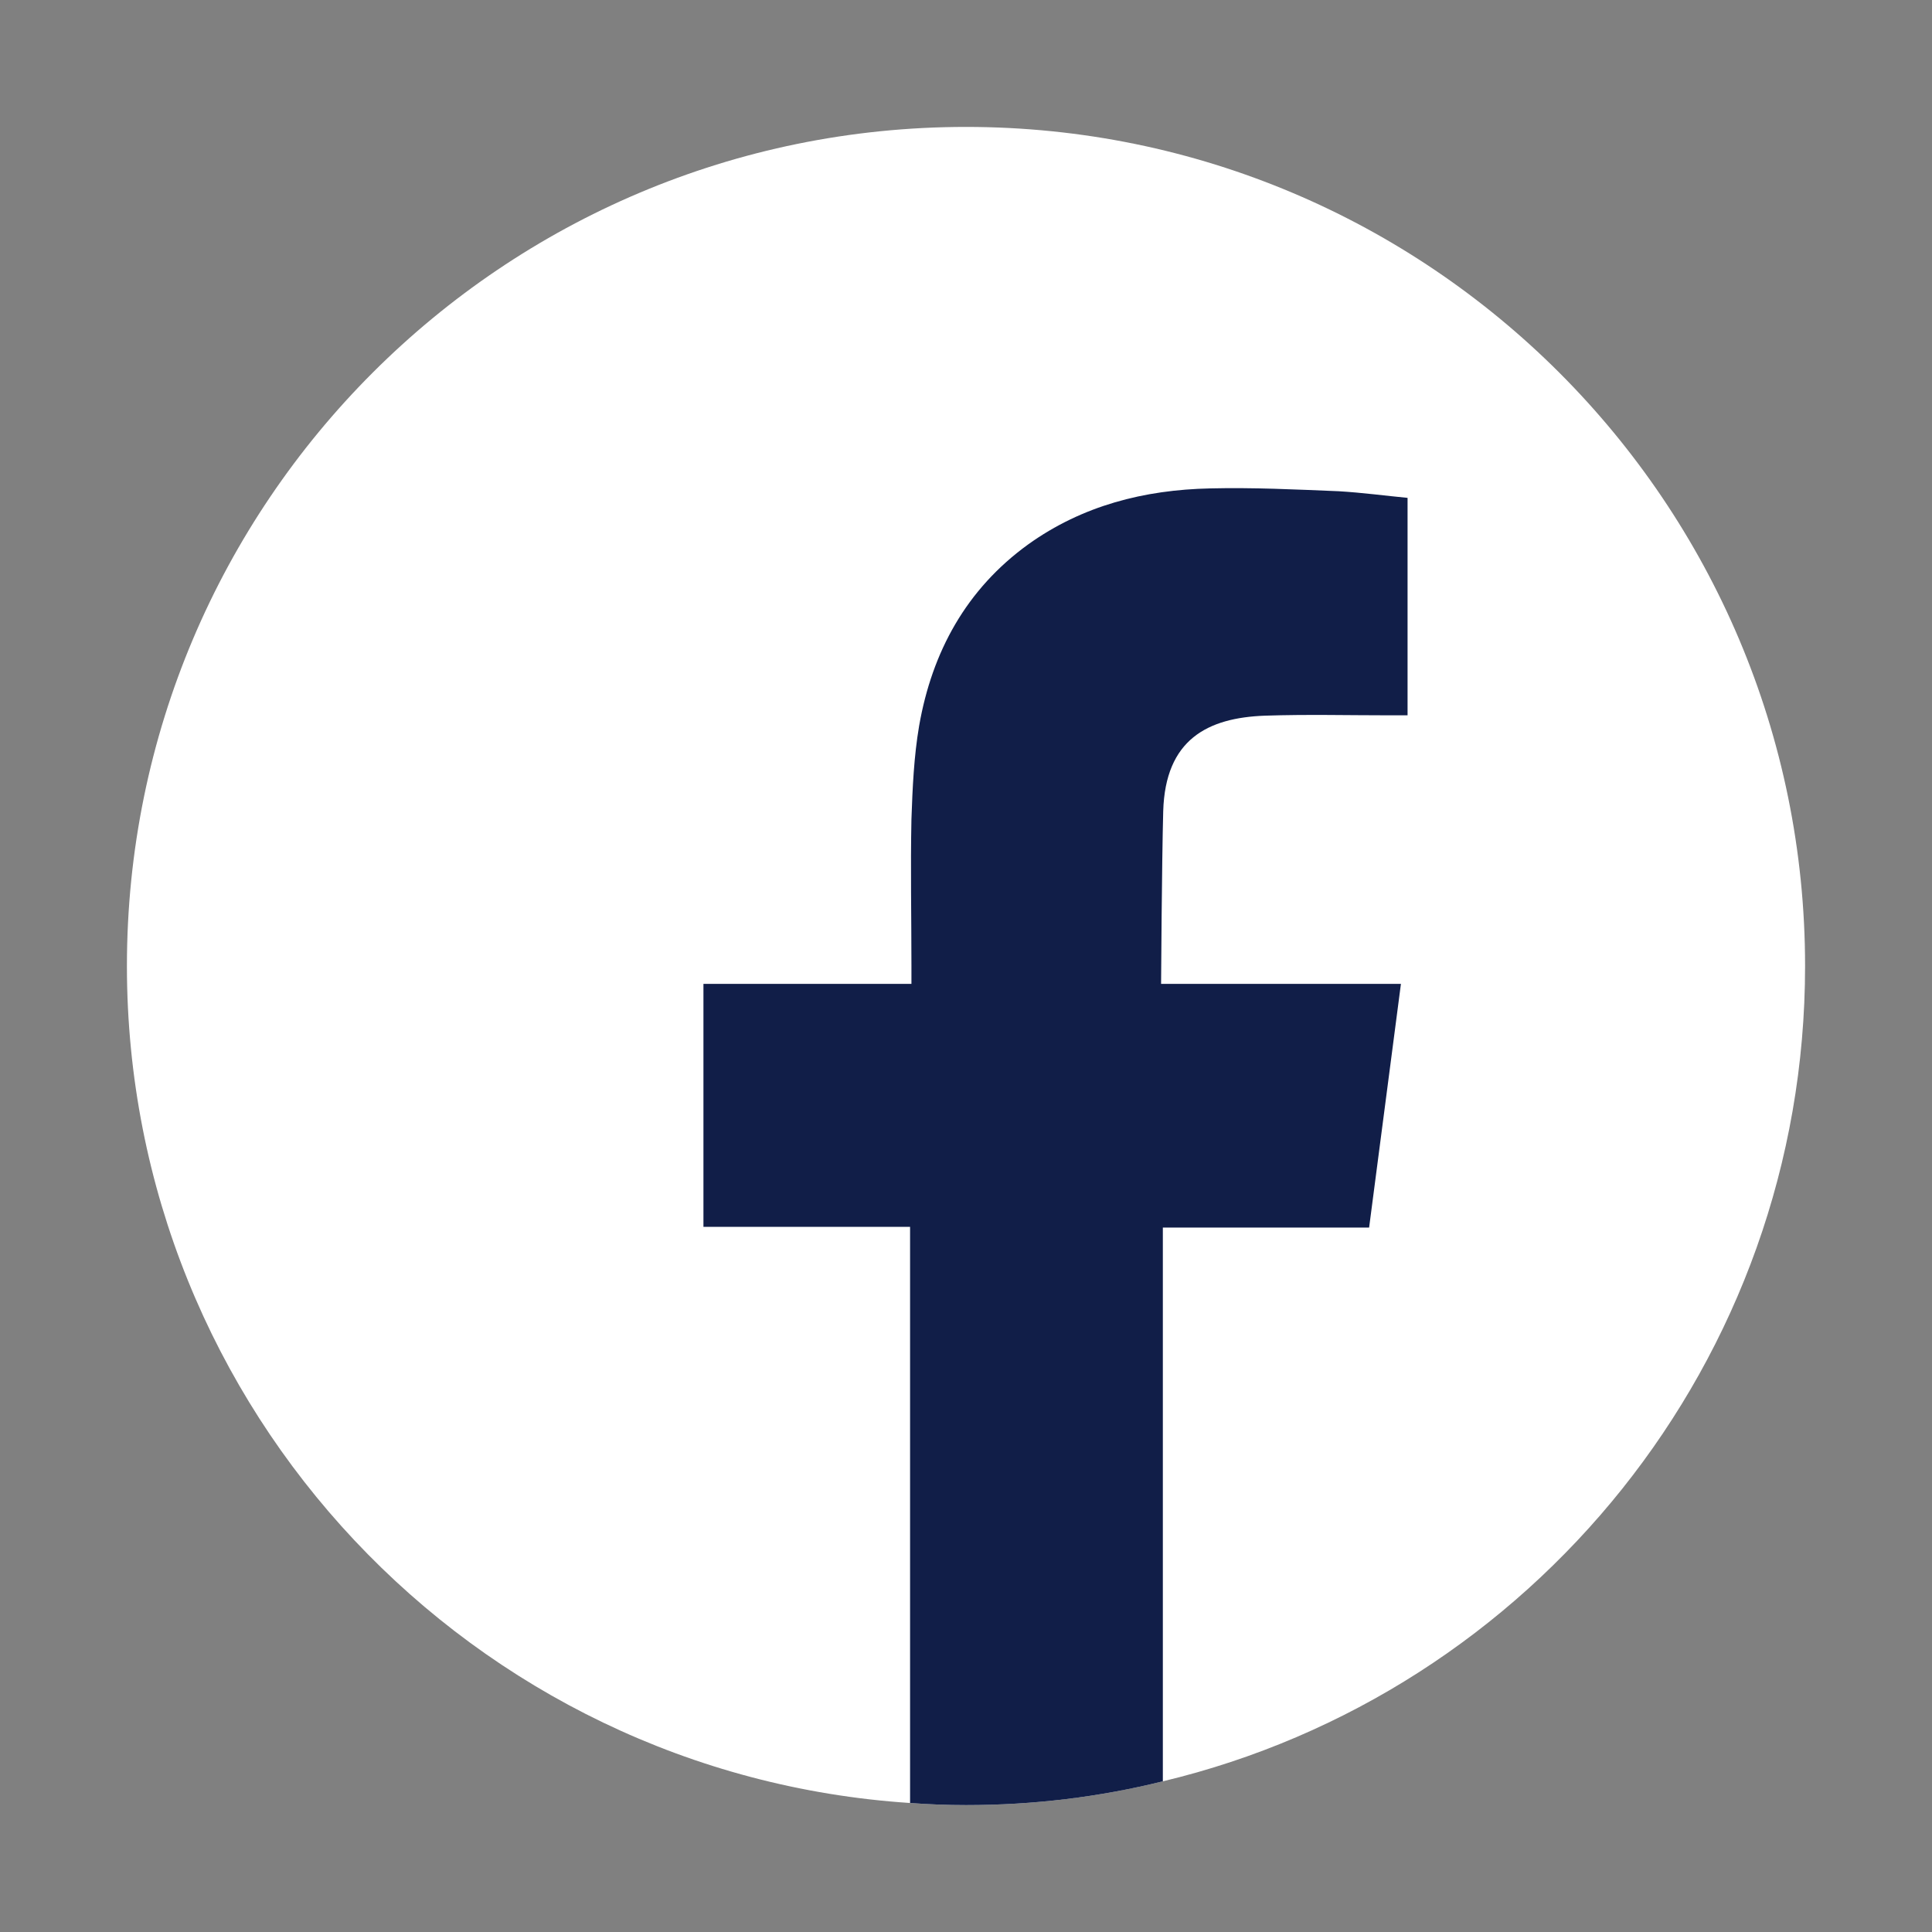
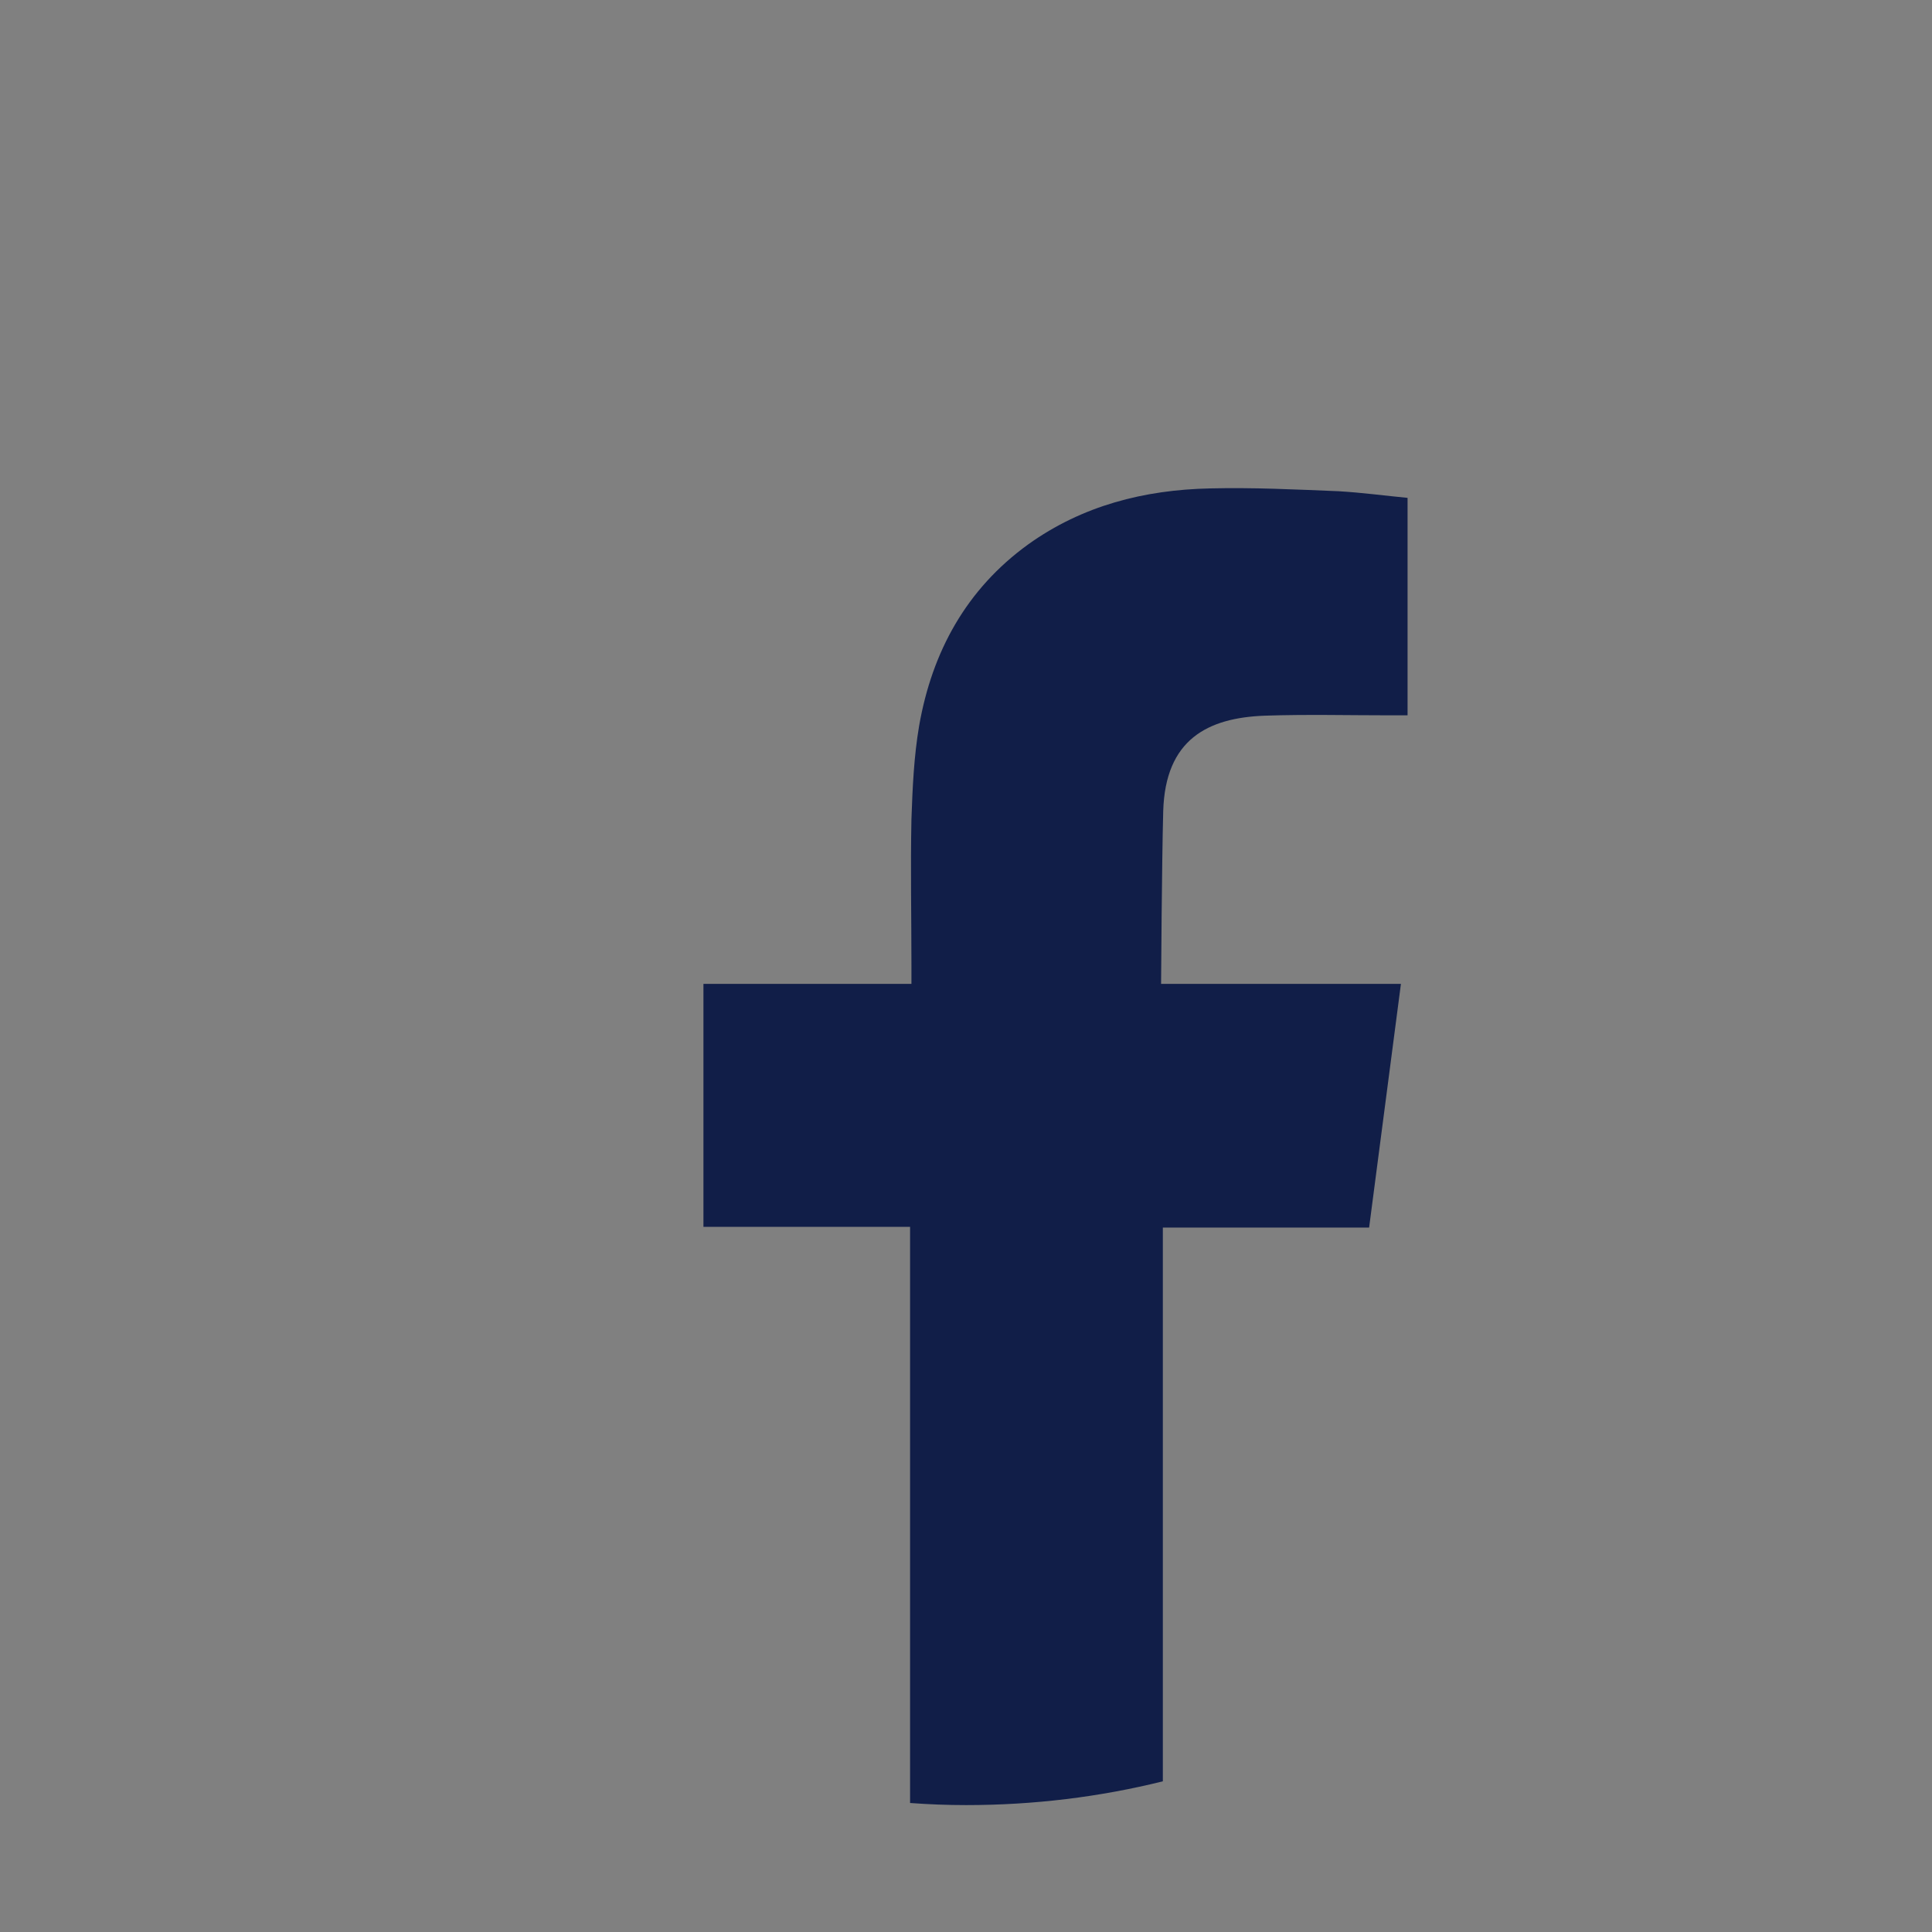
<svg xmlns="http://www.w3.org/2000/svg" version="1.1" id="Layer_1" x="0px" y="0px" width="150px" height="150px" viewBox="0 0 150 150" enable-background="new 0 0 150 150" xml:space="preserve">
  <rect x="0" y="0" width="150" height="150" fill="#808080" stroke="none" />
  <g>
-     <path fill="#FFFFFF" d="M140.146,74.998c0,30.705-21.254,56.464-49.863,63.303c-4.915,1.22-10.019,1.846-15.283,1.846   c-1.466,0-2.904-0.057-4.342-0.163C36.7,137.757,9.854,109.499,9.854,74.998C9.854,39.006,39.035,9.854,75,9.854   S140.146,39.006,140.146,74.998z" />
    <path fill-rule="evenodd" clip-rule="evenodd" fill="#111E48" d="M90.312,62.976c-0.109,4.044-0.166,13.41-0.166,13.41   s10.45,0,15.012,0h3.61c-0.842,6.46-1.657,12.675-2.47,18.92H90.283v42.995c-4.915,1.22-10.019,1.846-15.283,1.846   c-1.466,0-2.904-0.057-4.342-0.163V95.25H54.615V76.386h16.149v-1.413c0-3.801-0.079-7.574,0-11.373   c0.084-2.416,0.19-4.859,0.597-7.248c1.007-5.756,3.667-10.613,8.471-14.088c4.208-3.014,9.01-4.234,14.115-4.344   c3.338-0.081,6.648,0.082,9.988,0.219c1.818,0.107,3.638,0.352,5.348,0.515v16.884h-1.329c-3.257,0-6.489-0.082-9.746,0.027   C93.757,55.728,90.474,57.411,90.312,62.976z" />
  </g>
</svg>